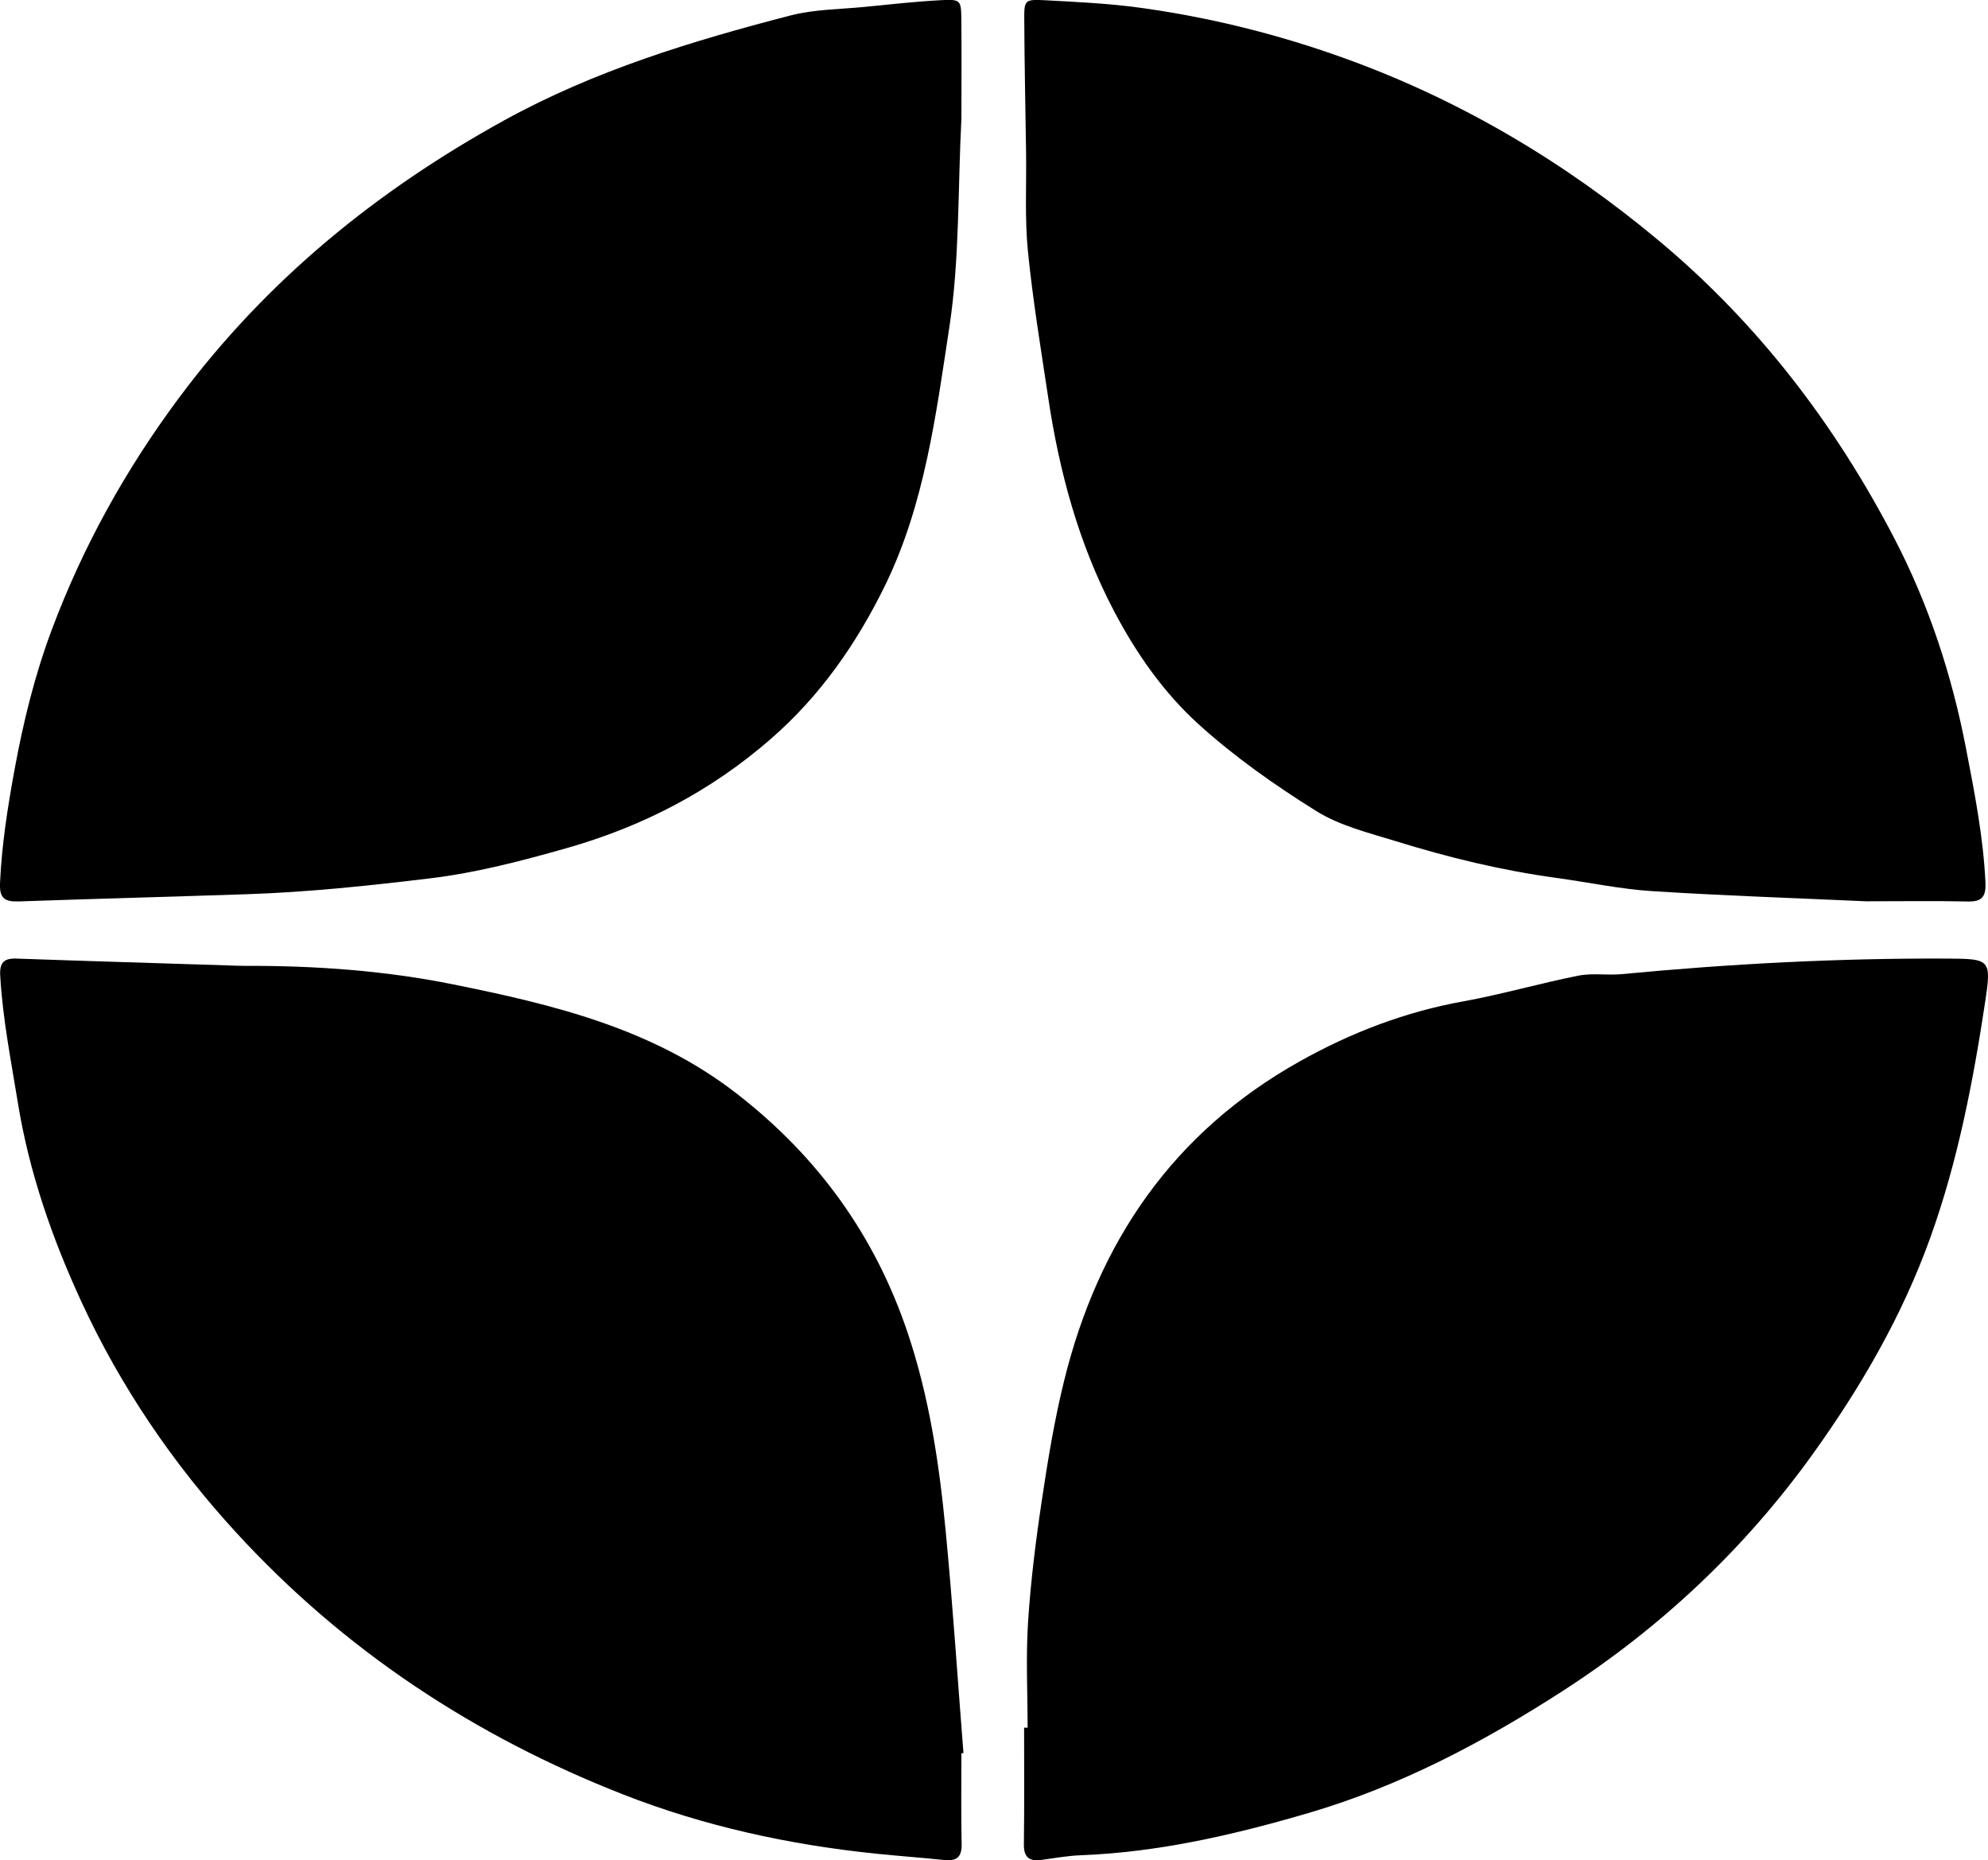
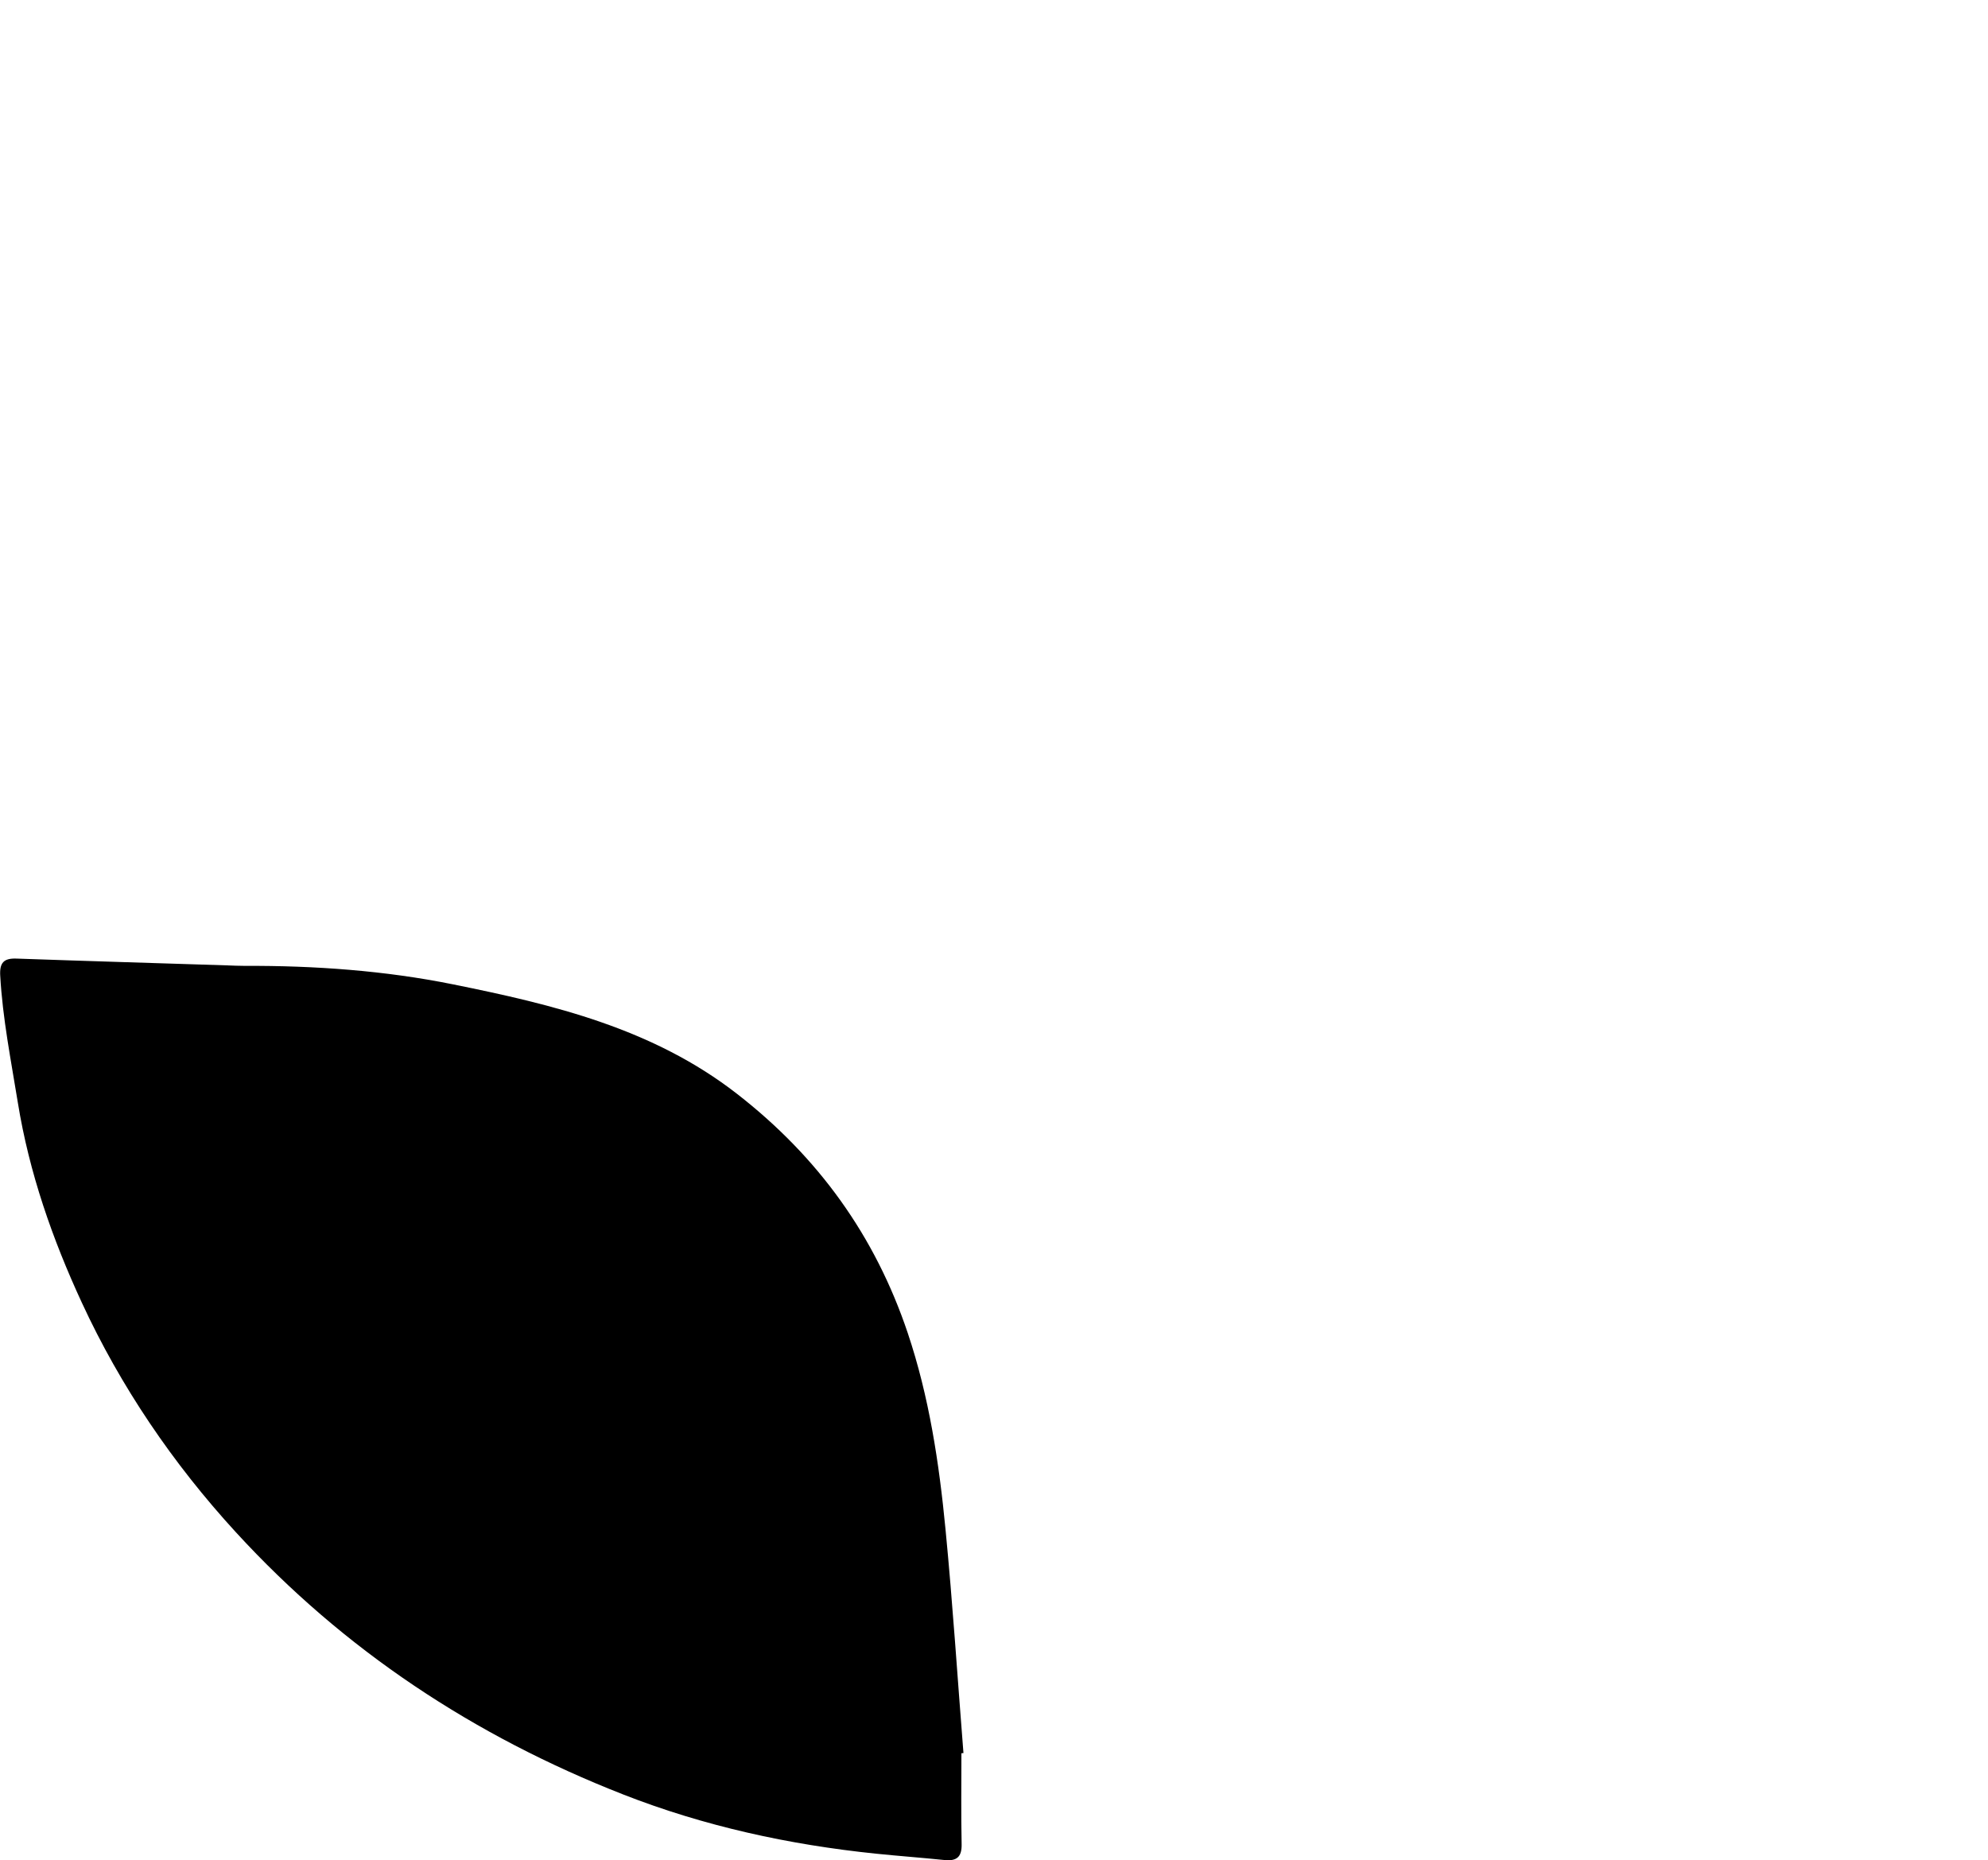
<svg xmlns="http://www.w3.org/2000/svg" id="Layer_2" viewBox="0 0 272.68 255.16">
  <g id="_Слой_1" data-name="Слой_1">
-     <path d="M131.87,16.21c-.5,9.83-.24,19.37-1.65,28.64-1.84,12.06-3.4,24.4-8.86,35.53-3.84,7.83-8.78,14.98-15.54,20.89-8.3,7.26-17.74,12.13-28.2,15.09-6.1,1.73-12.24,3.34-18.59,4.11-8.36,1.01-16.72,1.9-25.14,2.18-10.43.35-20.87.63-31.3.99-1.84.06-2.68-.34-2.59-2.46.23-5.24,1.04-10.39,1.98-15.53,1.2-6.59,2.8-13.1,5.15-19.35,4.27-11.39,10.14-21.95,17.42-31.73,11.98-16.1,27.1-28.42,44.64-38.08,12.39-6.82,25.7-10.86,39.24-14.37,3.29-.85,6.82-.84,10.24-1.18,3.44-.34,6.88-.73,10.33-.91,2.77-.15,2.83-.02,2.86,2.62.05,4.65.01,9.31.01,13.55Z" />
-     <path d="M256.14,123.63c-9.67-.44-19.6-.77-29.52-1.4-4.41-.28-8.78-1.22-13.17-1.82-7.48-1.02-14.79-2.8-21.99-5.03-3.72-1.15-7.67-2.11-10.91-4.13-5.68-3.55-11.25-7.46-16.19-11.95-4.76-4.32-8.51-9.69-11.54-15.45-4.86-9.24-7.53-19.15-9.06-29.41-1-6.66-2.1-13.3-2.77-20-.44-4.45-.19-8.97-.25-13.45-.09-6.15-.22-12.3-.25-18.45-.01-2.54.09-2.66,2.97-2.5,4.28.23,8.58.43,12.82,1.01,9.69,1.32,19.2,3.7,28.36,7.02,15.74,5.7,29.99,14.17,42.88,24.93,13.69,11.43,24.28,25.34,32.41,41.03,4.64,8.96,7.8,18.59,9.73,28.6,1.18,6.1,2.37,12.17,2.67,18.39.09,1.95-.45,2.68-2.44,2.63-4.49-.1-8.98-.03-13.74-.03Z" />
-     <path d="M140.95,236.97c0-4.82-.25-9.66.06-14.47.36-5.57,1.05-11.12,1.88-16.64.82-5.51,1.73-11.04,3.06-16.44,4.68-19.05,14.92-34.09,32.32-43.84,7.05-3.95,14.45-6.79,22.43-8.23,5.31-.96,10.51-2.48,15.8-3.53,1.93-.38,3.99-.02,5.98-.21,14.87-1.42,29.76-2.2,44.7-2.13,5.79.03,5.99.13,5.12,5.88-1.66,10.98-3.74,21.84-7.52,32.36-3.85,10.74-9.5,20.47-16.07,29.63-9.37,13.07-20.97,23.96-34.51,32.68-10.86,6.99-22.22,12.98-34.71,16.64-10.24,3-20.57,5.39-31.28,5.8-1.8.07-3.6.4-5.39.64-1.68.22-2.41-.39-2.38-2.17.07-5.32.03-10.64.03-15.97.16,0,.33,0,.49,0Z" />
-     <path d="M131.87,240.47c0,4.16-.06,8.32.03,12.48.04,1.8-.72,2.35-2.39,2.17-3.12-.32-6.26-.55-9.38-.87-11.91-1.23-23.53-3.76-34.68-8.13-20.39-7.99-38.26-19.77-53.09-35.95-8.64-9.42-15.82-19.99-21.15-31.53-4.01-8.67-7.2-17.76-8.76-27.39-.94-5.81-2.09-11.55-2.42-17.44-.1-1.76.49-2.39,2.22-2.33,9.61.34,19.22.62,28.84.93.83.03,1.66.07,2.5.07,9.59-.04,19.22.65,28.52,2.53,13.73,2.77,27.44,6.04,38.99,15.03,11.15,8.67,18.93,19.47,23.41,32.8,2.94,8.76,4.3,17.81,5.18,26.93.99,10.21,1.65,20.45,2.46,30.68-.09.01-.18.02-.27.03Z" />
+     <path d="M131.87,240.47c0,4.16-.06,8.32.03,12.48.04,1.8-.72,2.35-2.39,2.17-3.12-.32-6.26-.55-9.38-.87-11.91-1.23-23.53-3.76-34.68-8.13-20.39-7.99-38.26-19.77-53.09-35.95-8.64-9.42-15.82-19.99-21.15-31.53-4.01-8.67-7.2-17.76-8.76-27.39-.94-5.81-2.09-11.55-2.42-17.44-.1-1.76.49-2.39,2.22-2.33,9.61.34,19.22.62,28.84.93.83.03,1.66.07,2.5.07,9.59-.04,19.22.65,28.52,2.53,13.73,2.77,27.44,6.04,38.99,15.03,11.15,8.67,18.93,19.47,23.41,32.8,2.94,8.76,4.3,17.81,5.18,26.93.99,10.21,1.65,20.45,2.46,30.68-.09.01-.18.02-.27.03" />
  </g>
</svg>